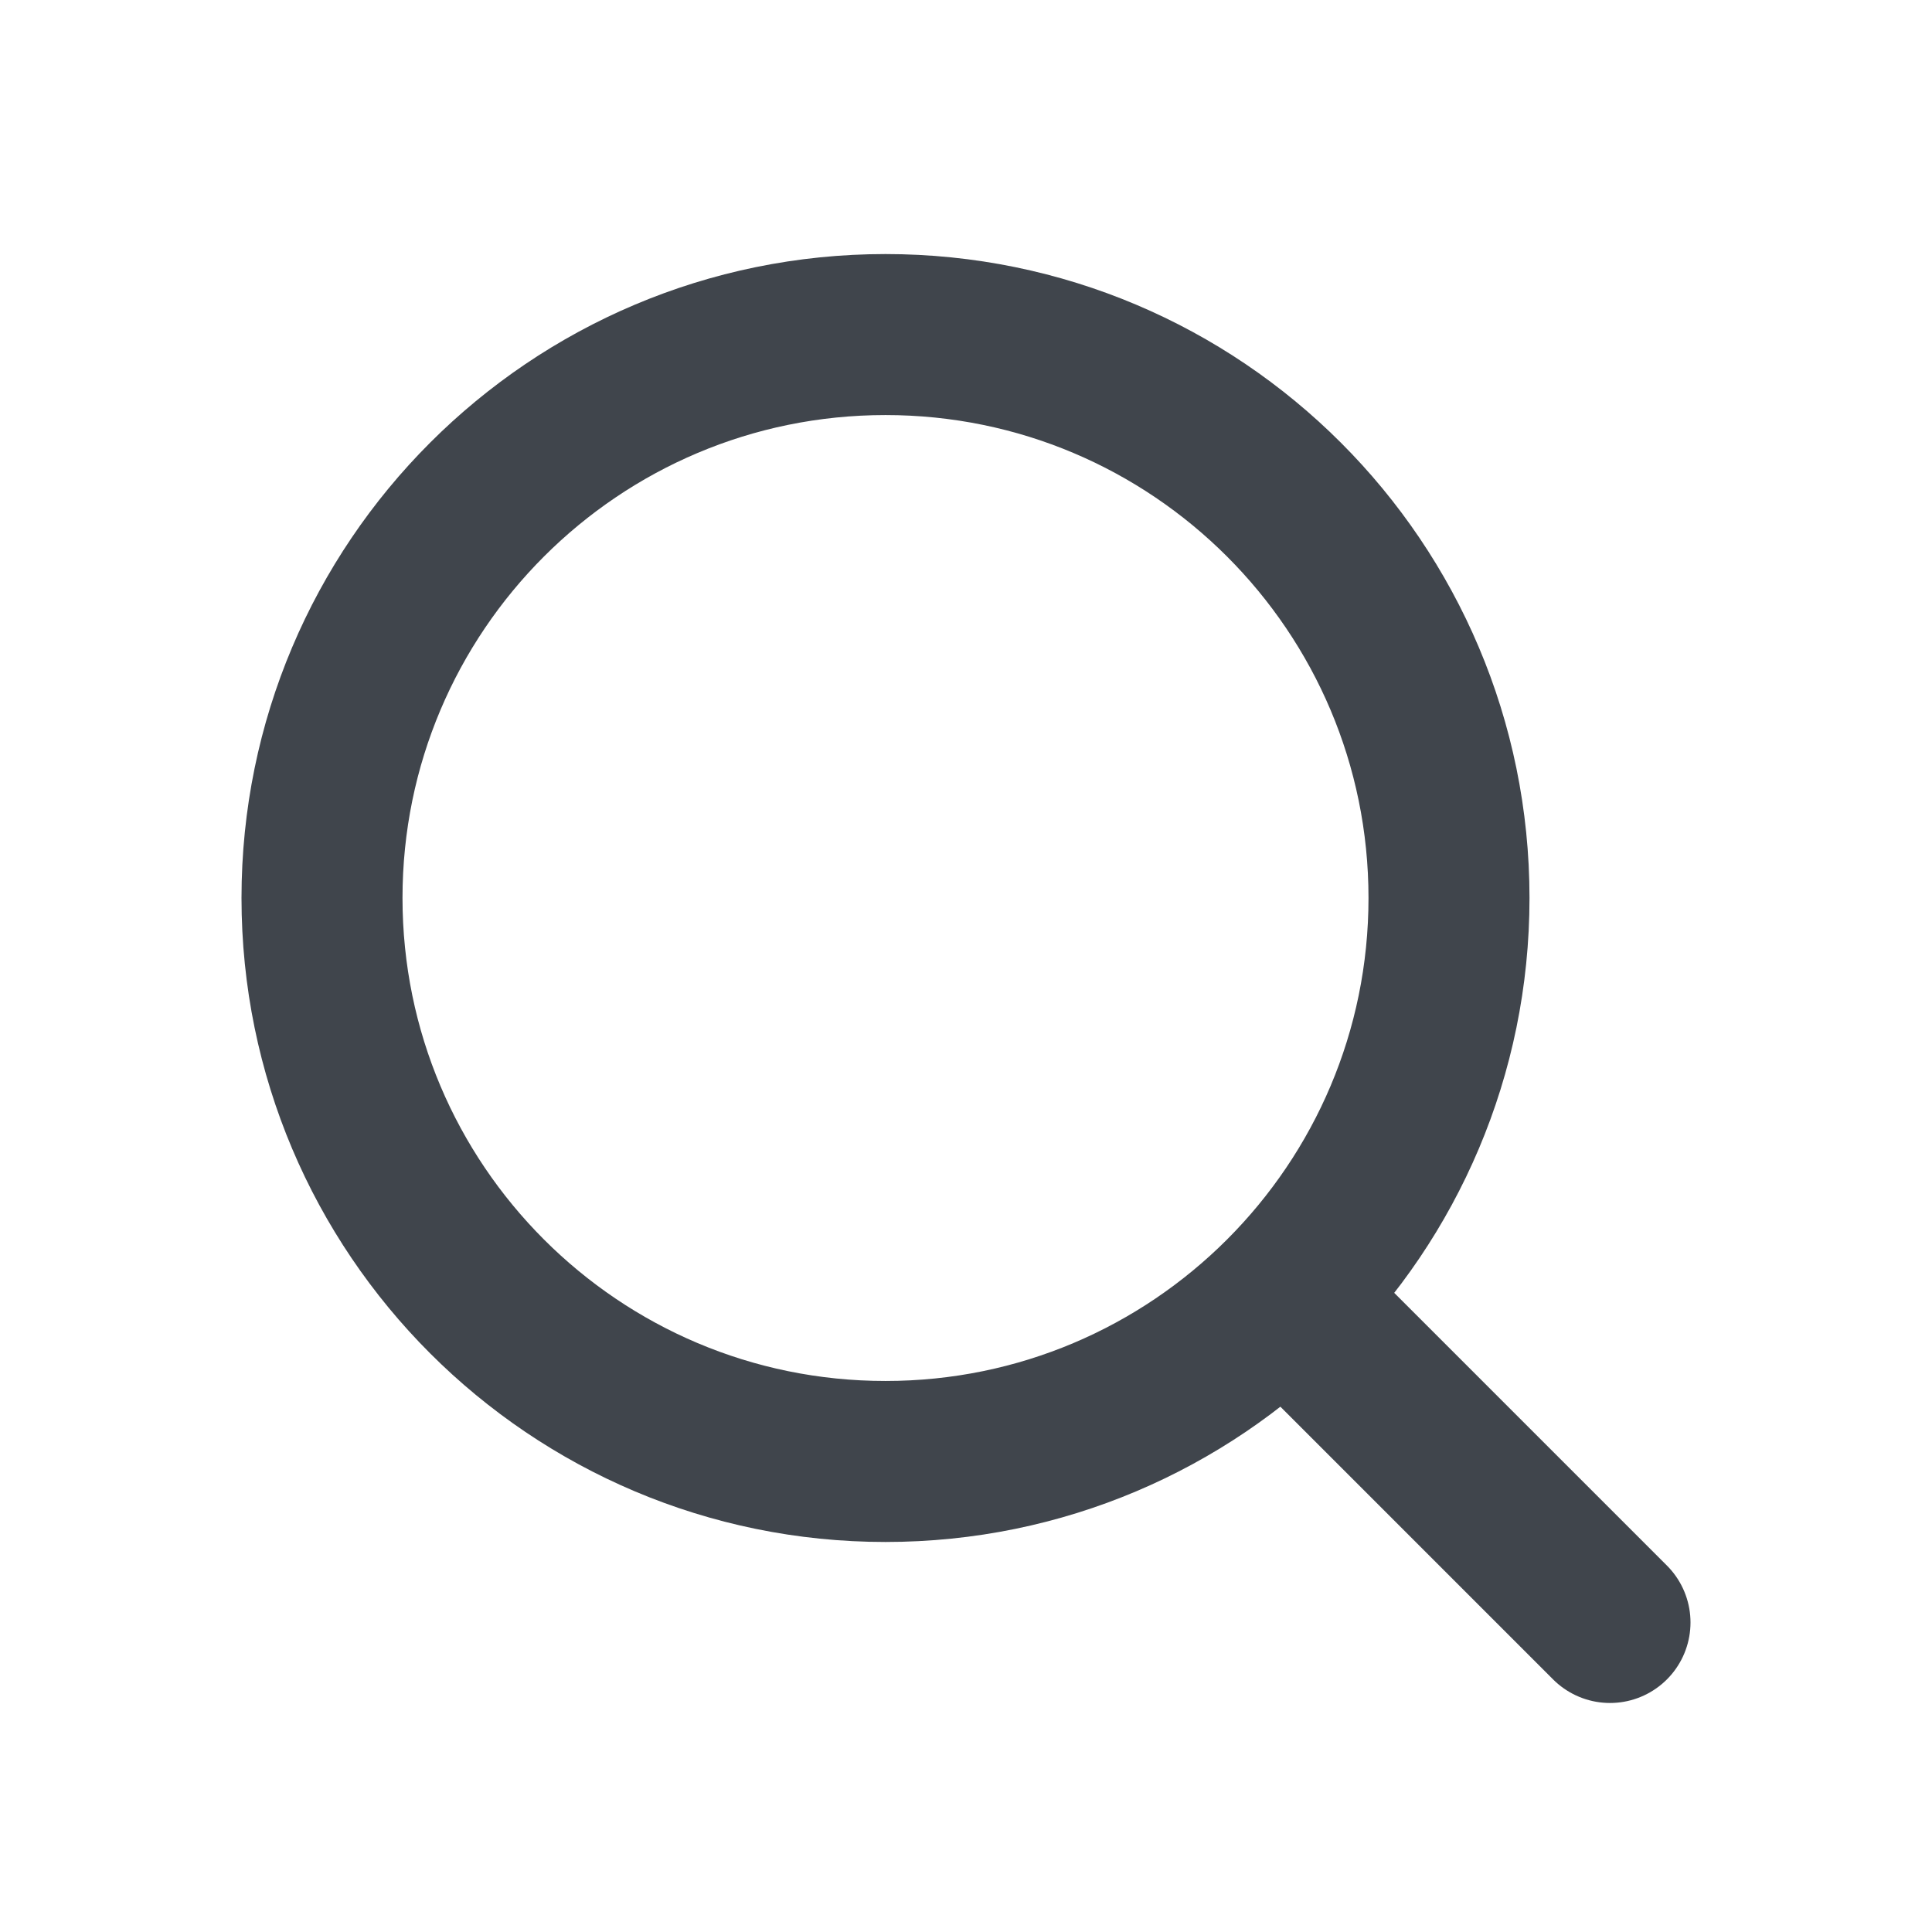
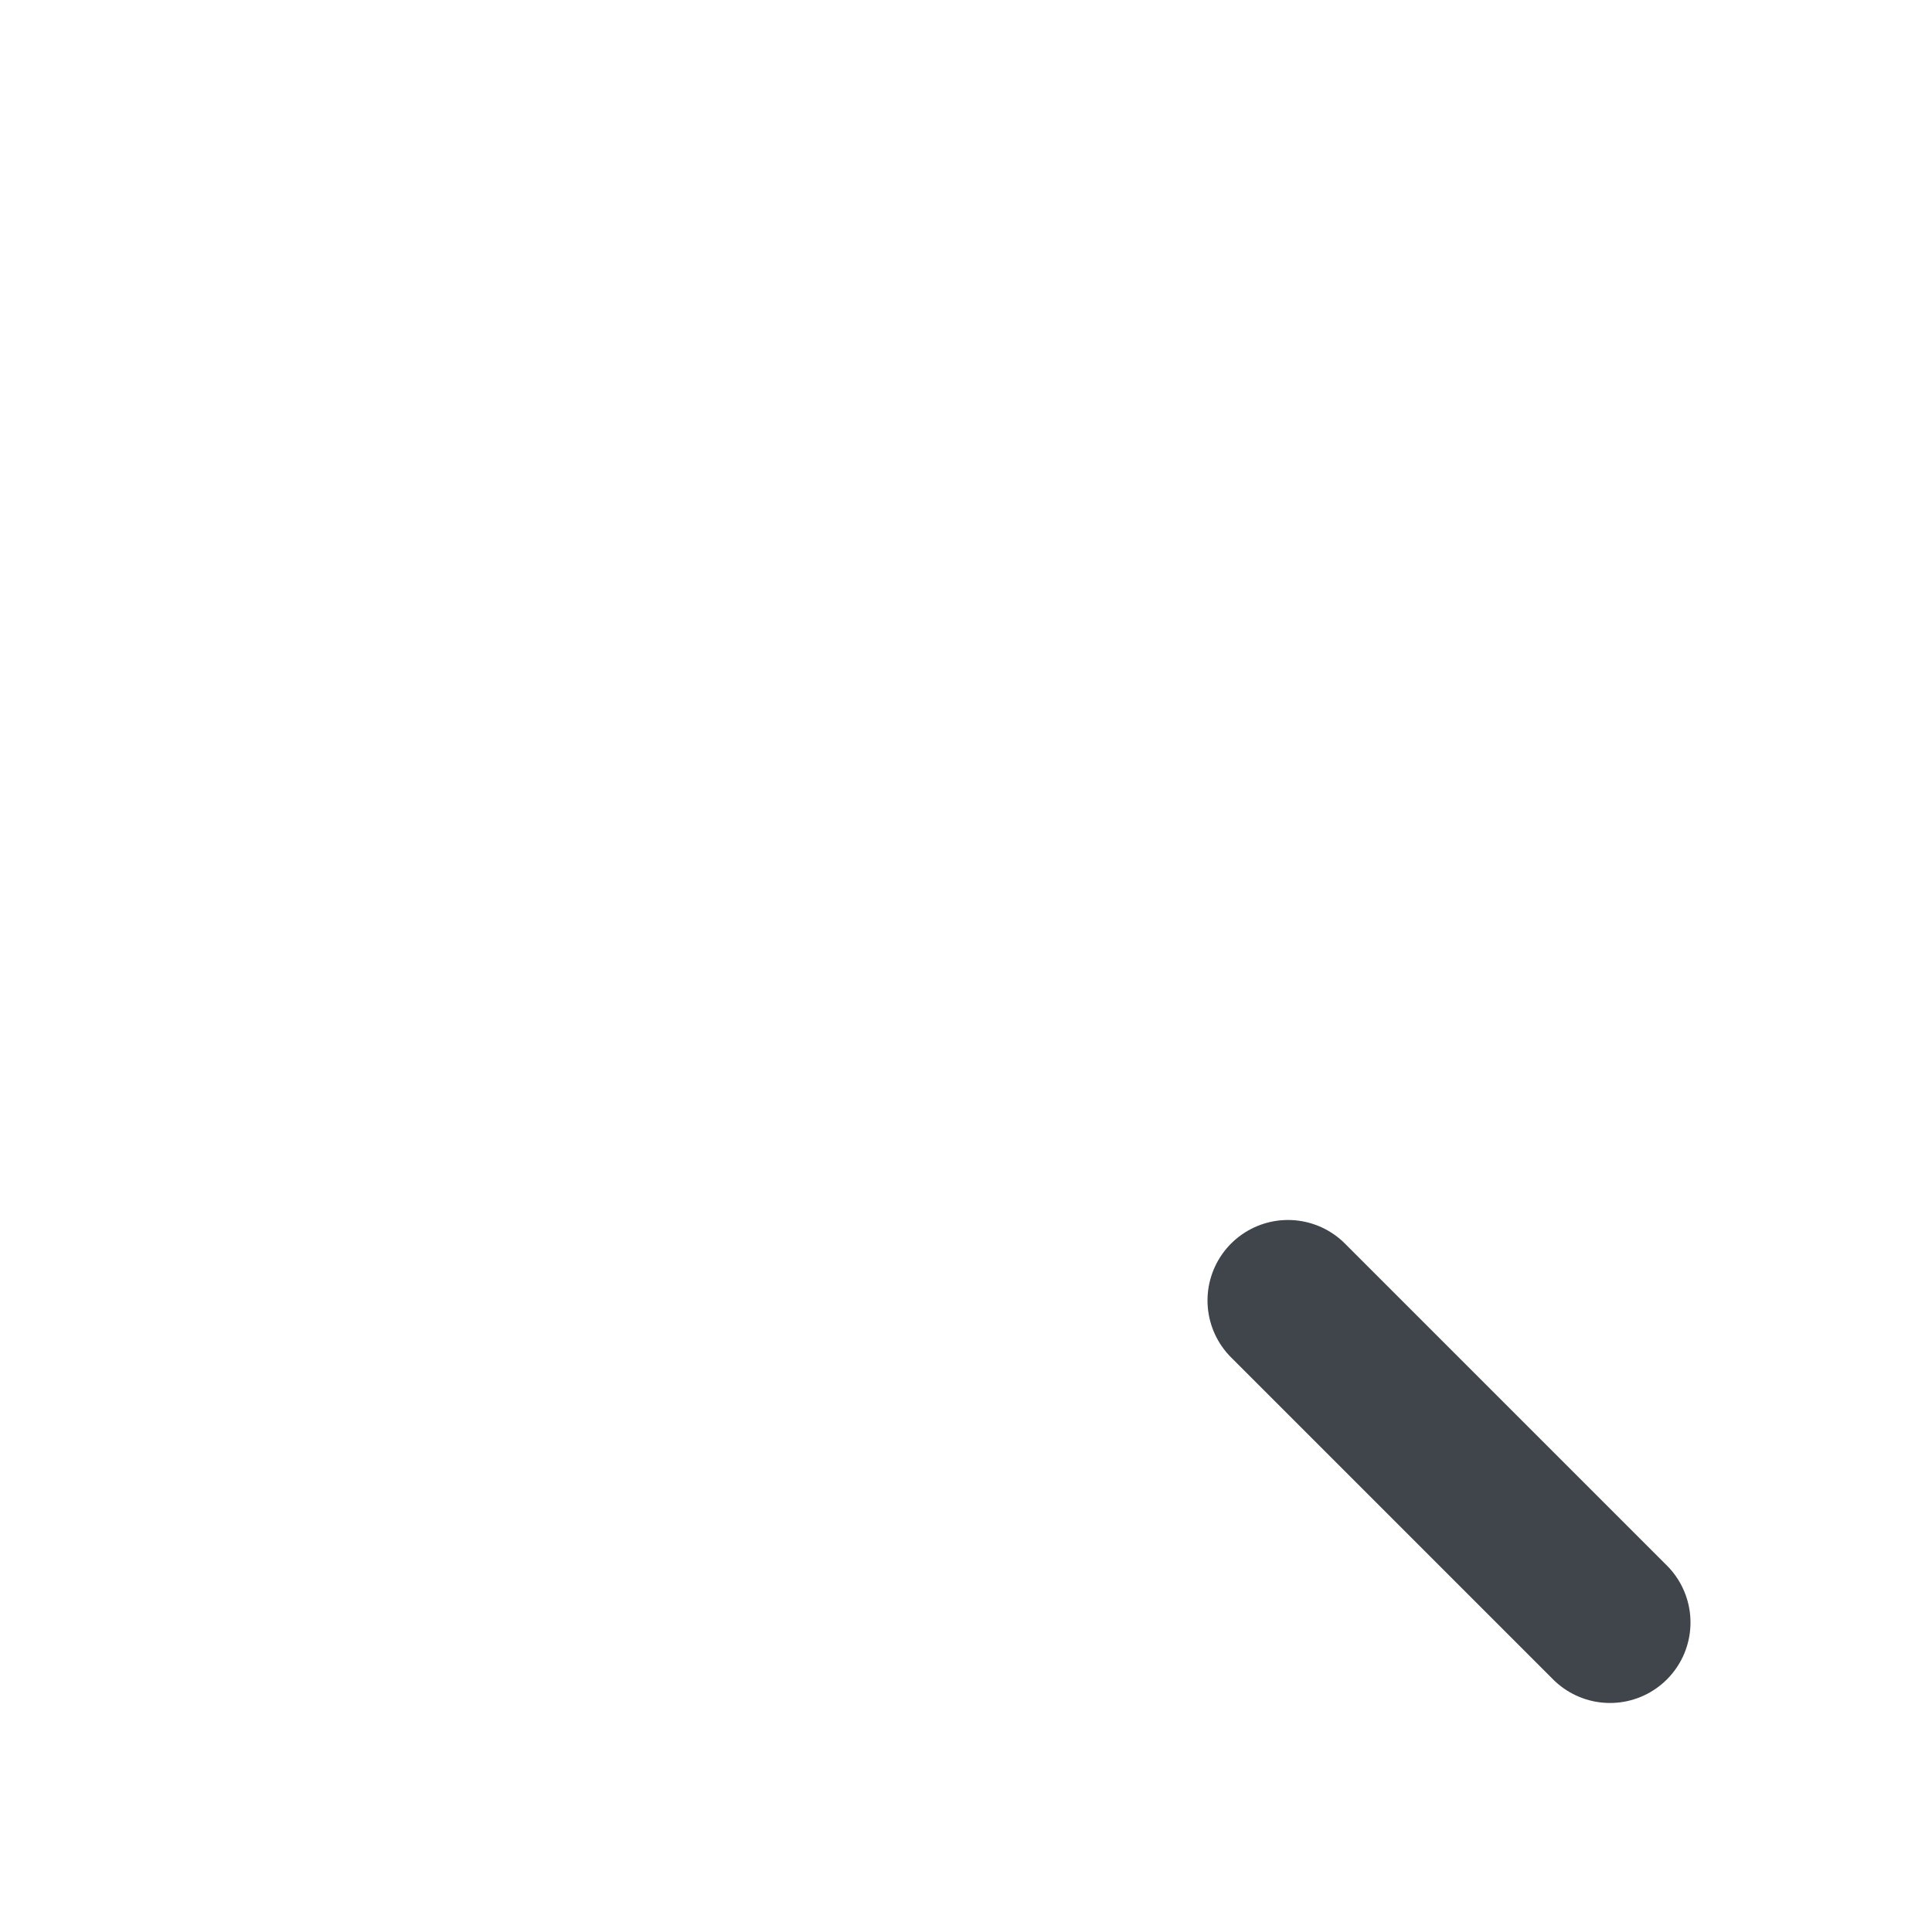
<svg xmlns="http://www.w3.org/2000/svg" width="24" height="24" viewBox="0 0 24 24" fill="none">
-   <path d="M11 18.155C14.866 18.155 18 15.021 18 11.155C18 7.29 14.866 4.156 11 4.156C7.134 4.156 4 7.29 4 11.155C4 15.021 7.134 18.155 11 18.155Z" stroke="#40454C" stroke-width="2" stroke-linecap="round" stroke-linejoin="round" />
  <path d="M20 20.155L16 16.155" stroke="#40454C" stroke-width="2" stroke-linecap="round" stroke-linejoin="round" />
</svg>